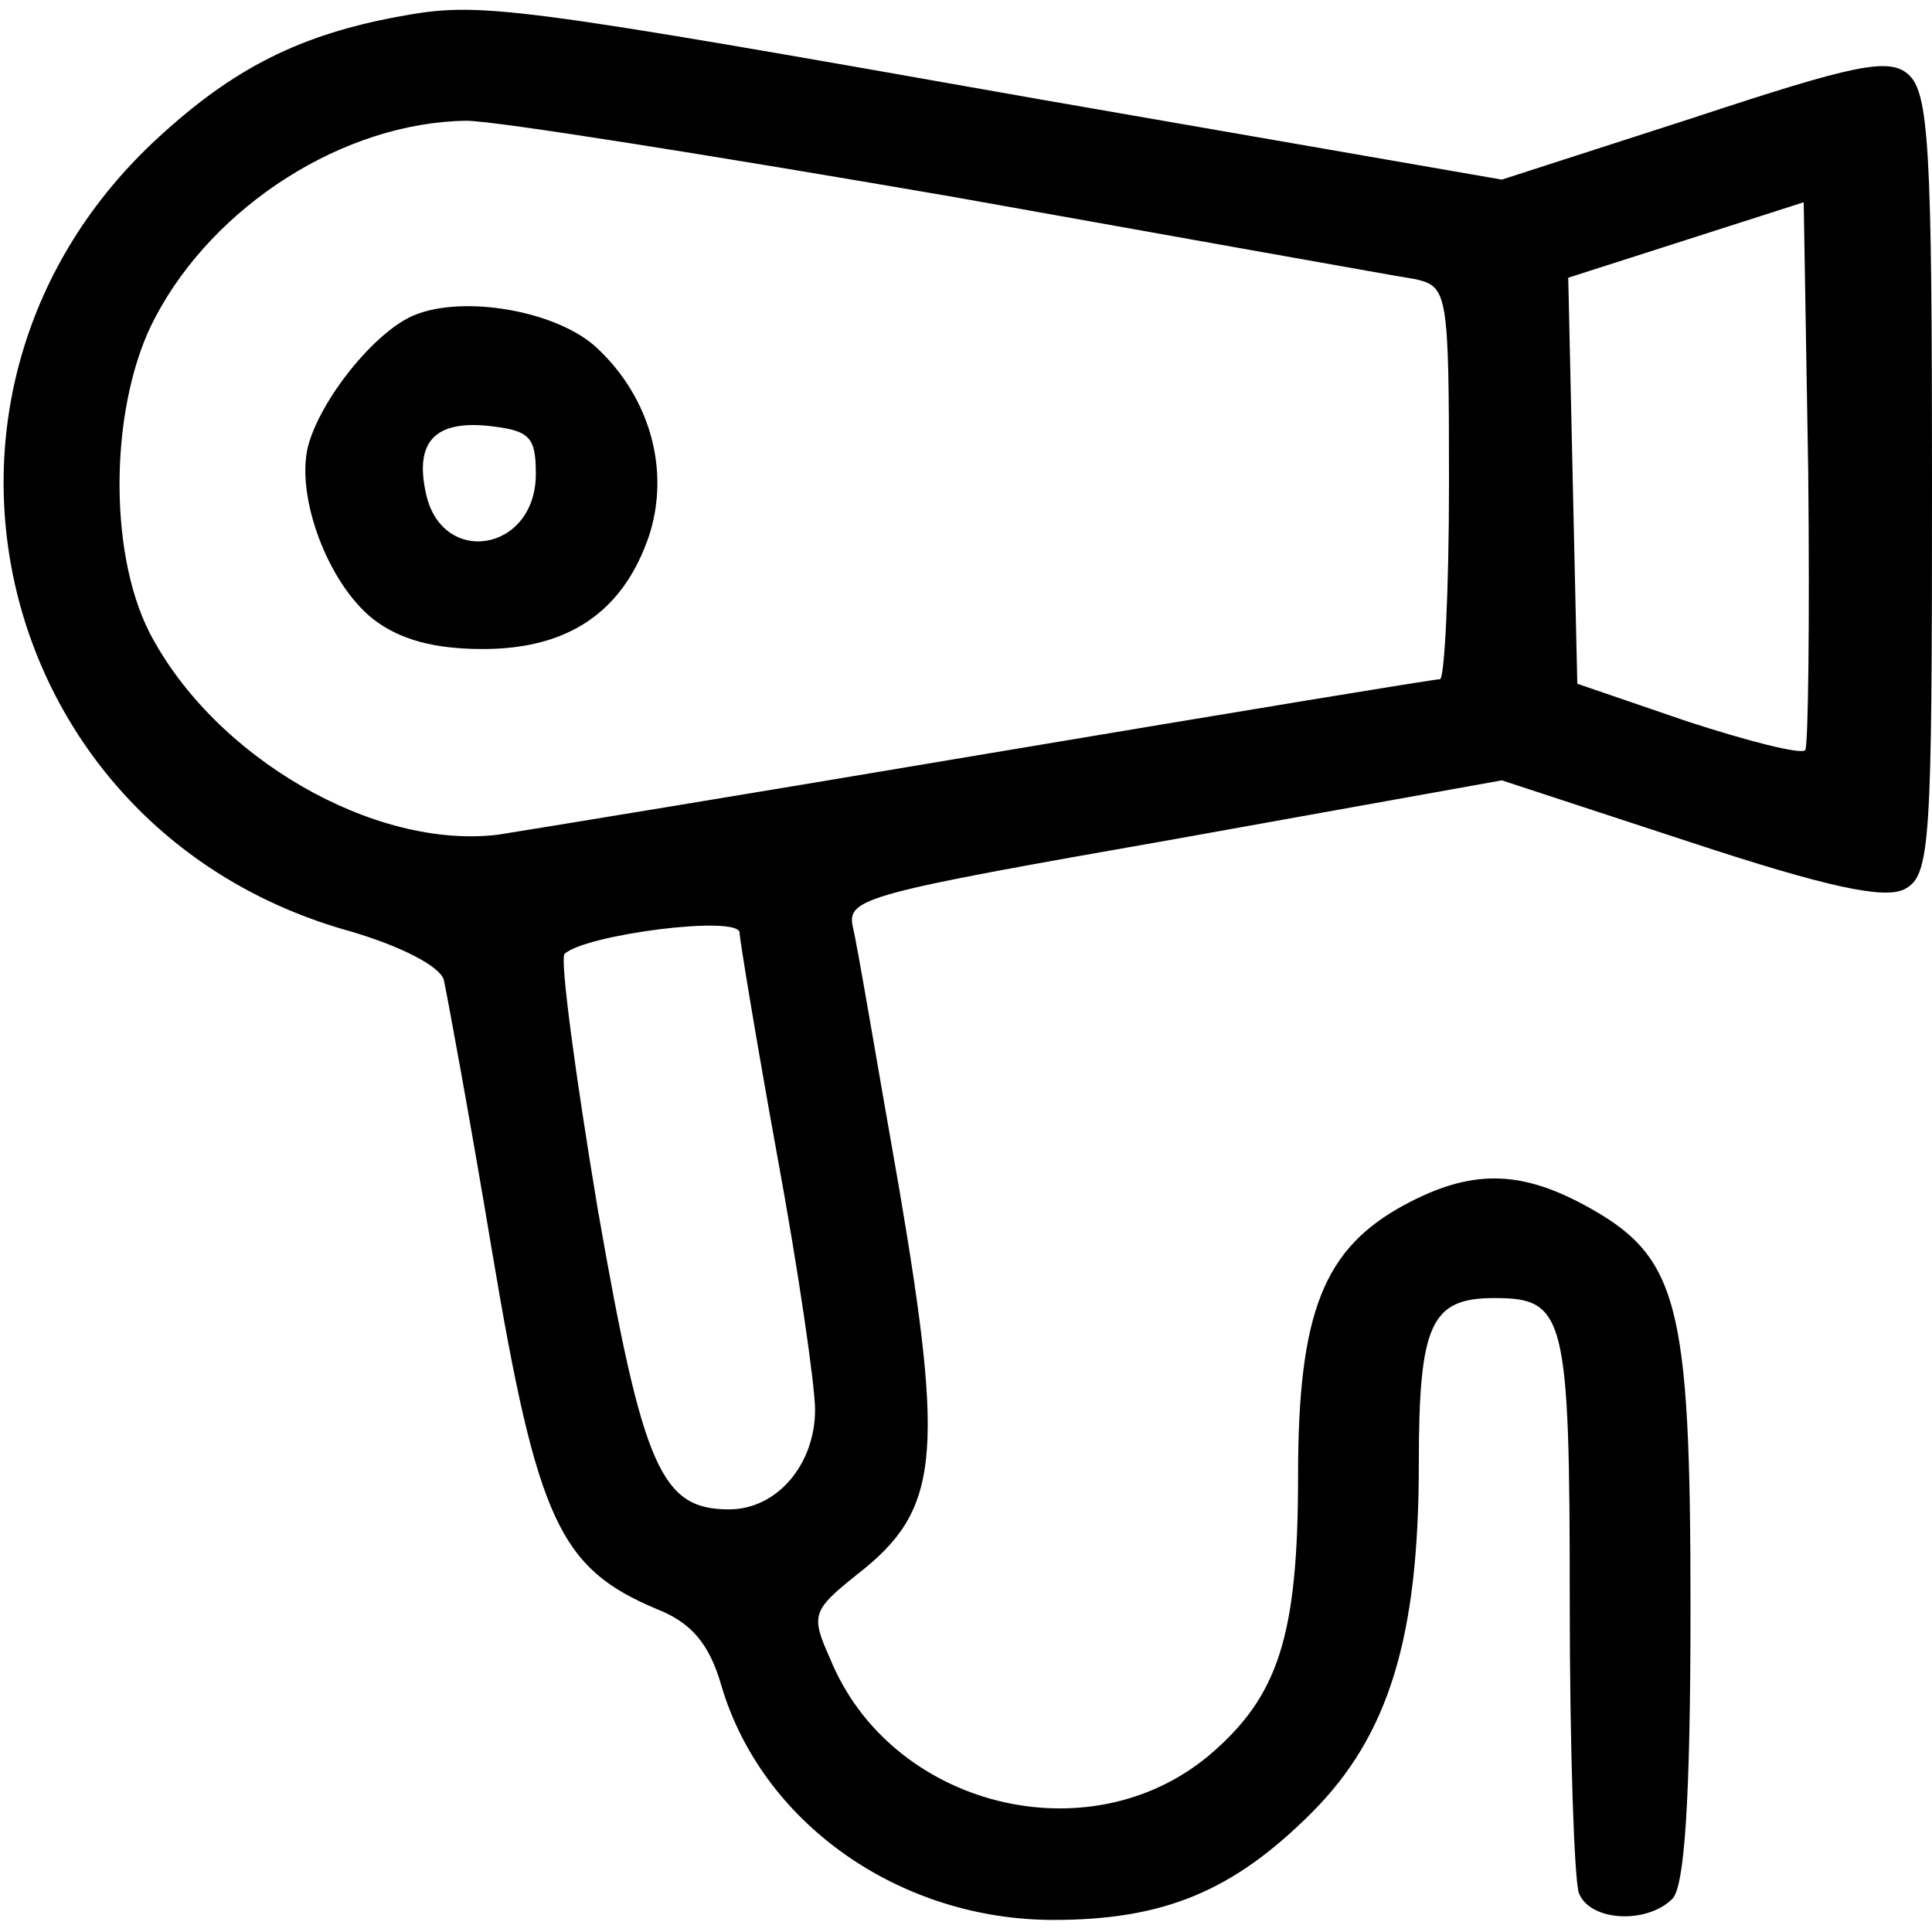
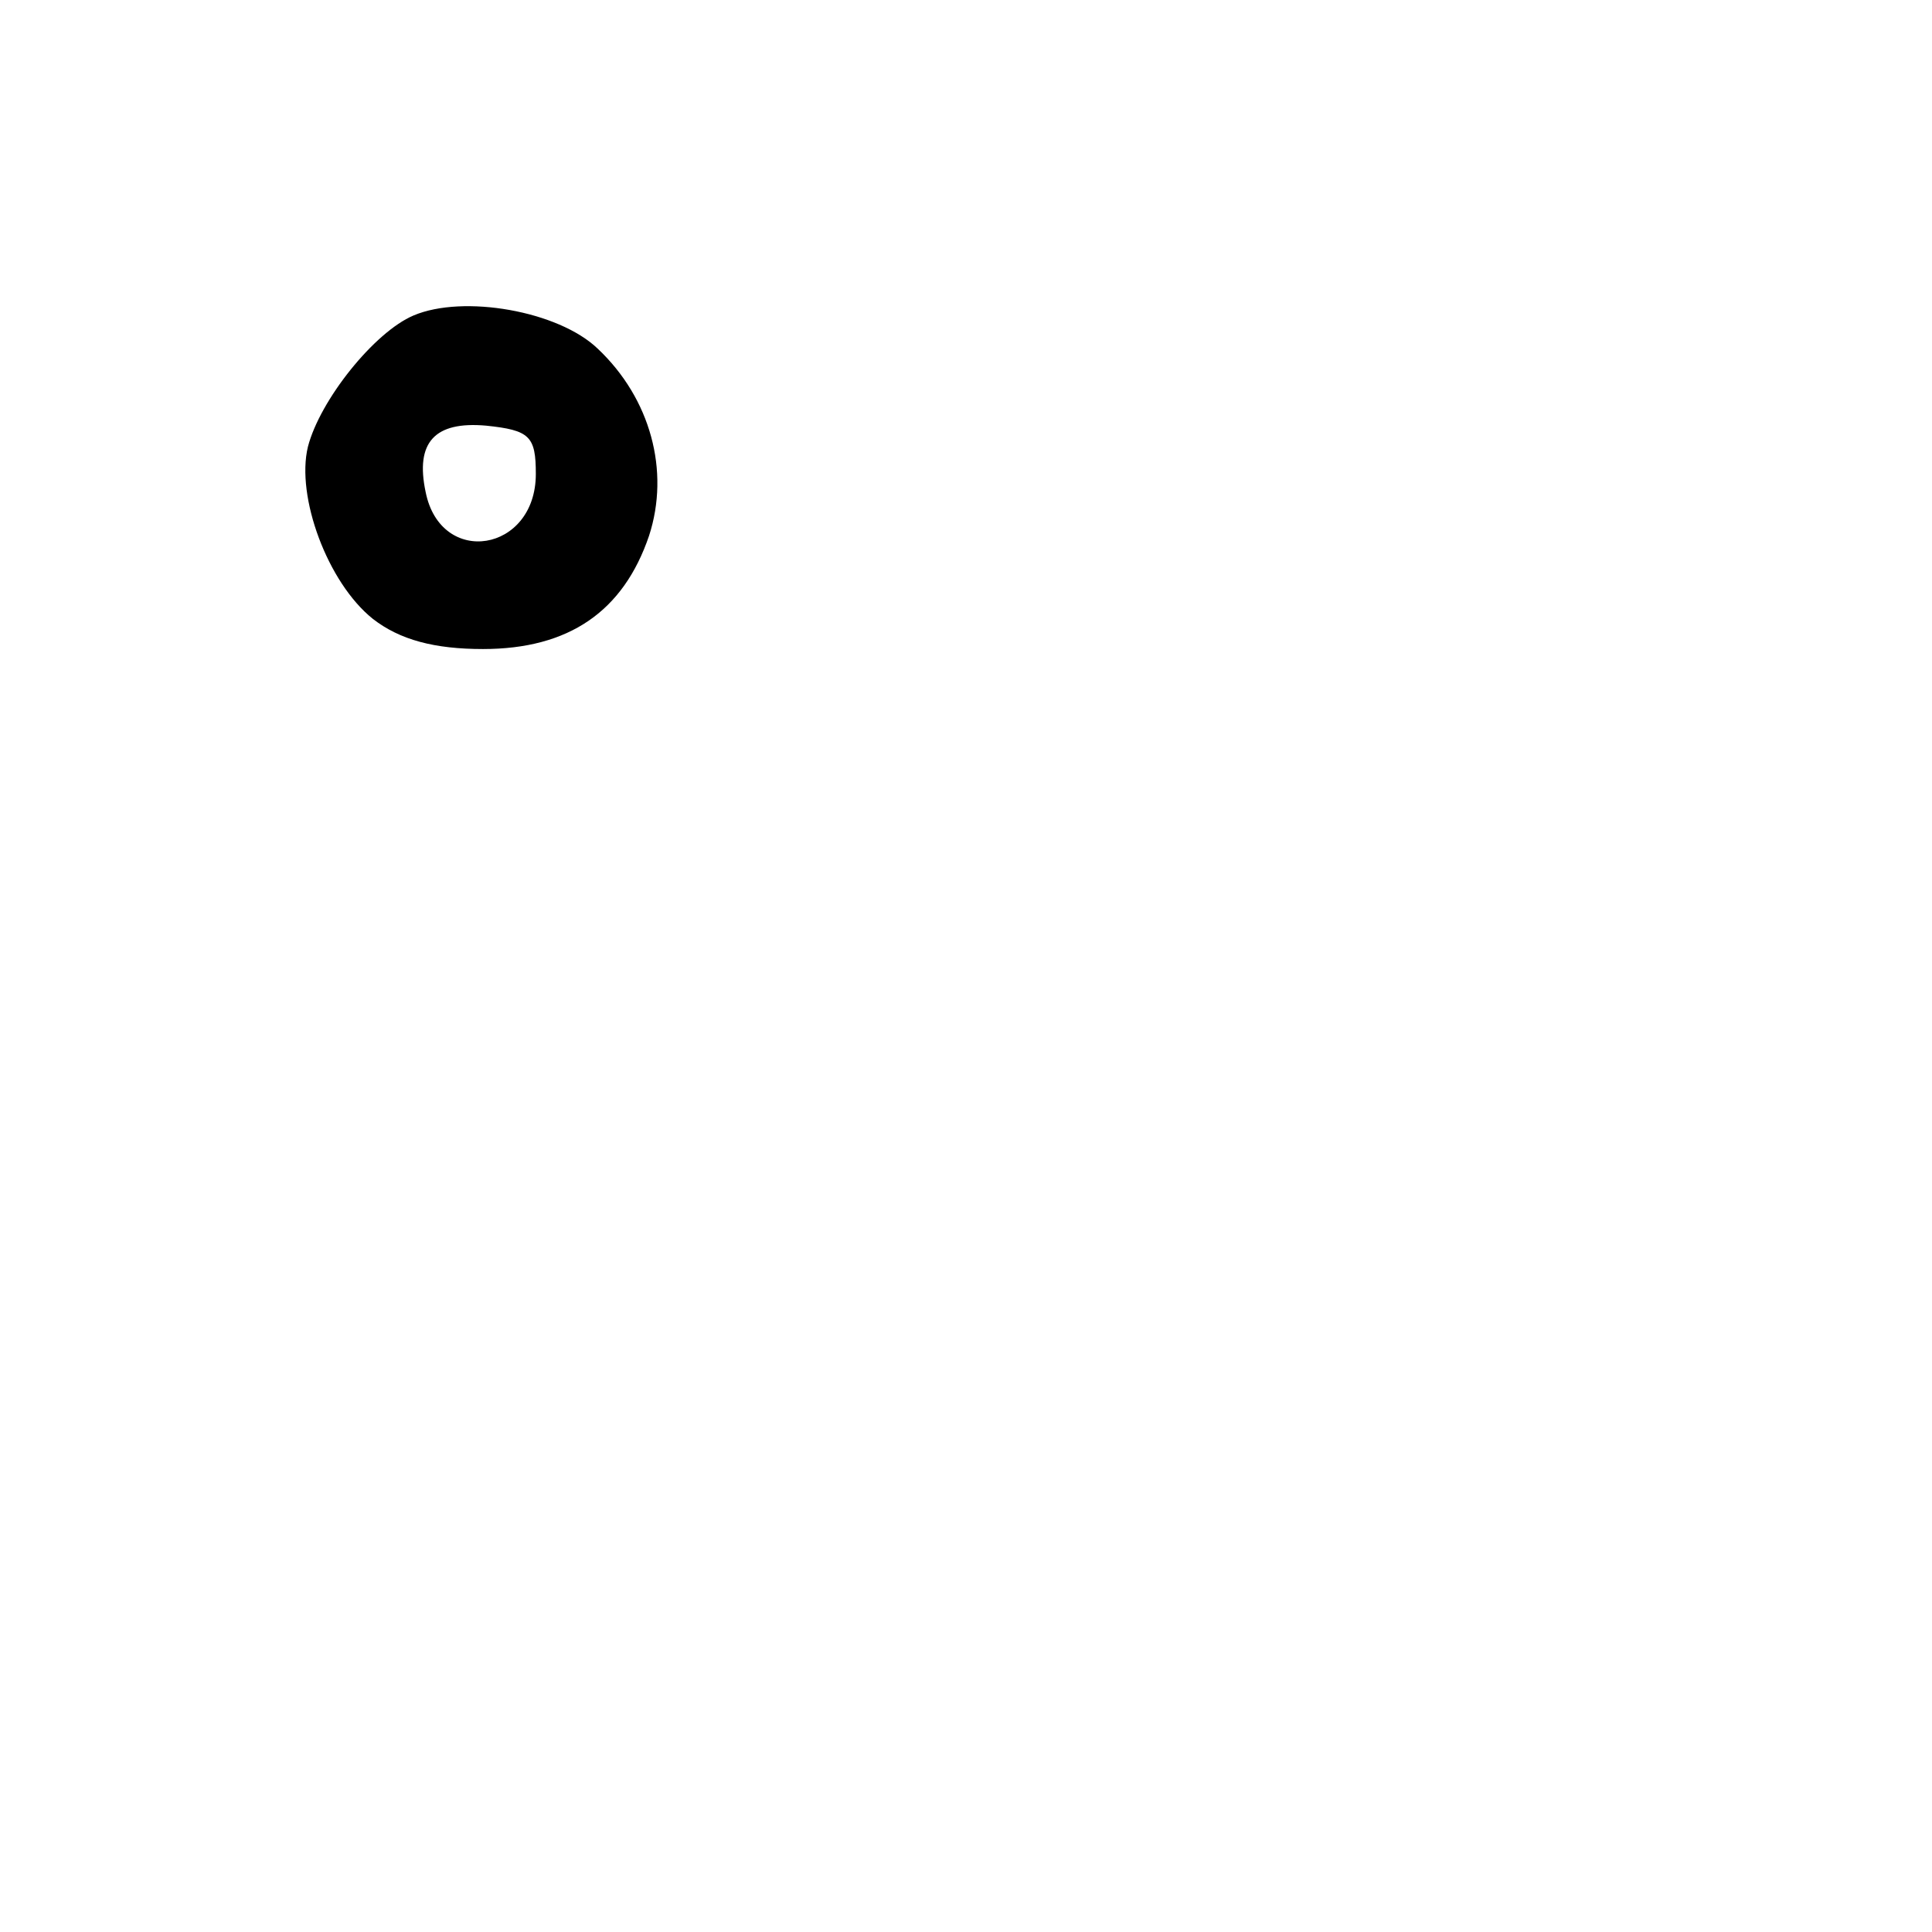
<svg xmlns="http://www.w3.org/2000/svg" version="1.0" width="25pt" height="25pt" viewBox="0 0 128 128" preserveAspectRatio="xMidYMid meet">
  <g transform="translate(0,128) scale(0.1,-0.1)" fill="#000000" stroke="none">
-     <path d="M264 1269 c-65 -12 -109 -34 -159 -80 -182 -167 -111 -460 127 -526 34 -10 59 -23 62 -32 2 -9 17 -90 32 -180 30 -179 45 -210 109 -237 23 -9 35 -23 43 -51 27 -91 118 -155 220 -155 73 0 119 19 171 71 51 51 71 116 71 231 0 93 8 110 50 110 47 0 50 -11 50 -201 0 -98 3 -184 6 -193 7 -19 45 -21 62 -4 8 8 12 65 12 193 0 204 -8 233 -71 267 -43 23 -75 23 -118 0 -54 -29 -71 -71 -71 -180 0 -106 -13 -146 -59 -185 -80 -67 -211 -34 -251 64 -13 29 -12 32 18 56 54 42 58 77 28 254 -15 85 -28 163 -31 175 -4 19 8 22 213 58 l217 39 125 -41 c91 -30 129 -38 142 -31 17 9 18 30 18 268 0 224 -2 260 -16 272 -13 11 -36 6 -142 -29 l-127 -41 -305 53 c-356 63 -372 65 -426 55z m365 -119 c157 -28 296 -53 309 -55 21 -5 22 -9 22 -135 0 -72 -3 -130 -6 -130 -4 0 -137 -22 -298 -49 -160 -27 -307 -51 -326 -54 -82 -10 -188 51 -231 134 -28 55 -26 153 4 209 39 74 125 129 206 130 19 0 163 -23 320 -50z m567 -367 c-3 -3 -38 6 -78 19 l-73 25 -3 134 -3 135 78 25 78 25 3 -179 c1 -99 0 -182 -2 -184z m-706 -121 c0 -4 11 -71 25 -148 14 -76 25 -152 25 -168 0 -36 -25 -66 -57 -66 -45 0 -57 27 -87 199 -15 90 -25 165 -22 169 14 13 116 26 116 14z" />
    <path d="M274 1071 c-26 -11 -62 -56 -70 -87 -8 -33 13 -90 43 -114 18 -14 41 -20 73 -20 57 0 93 25 110 75 14 43 1 91 -34 124 -26 25 -89 36 -122 22z m81 -105 c0 -52 -63 -62 -73 -12 -7 33 6 47 40 44 29 -3 33 -7 33 -32z" />
  </g>
</svg>